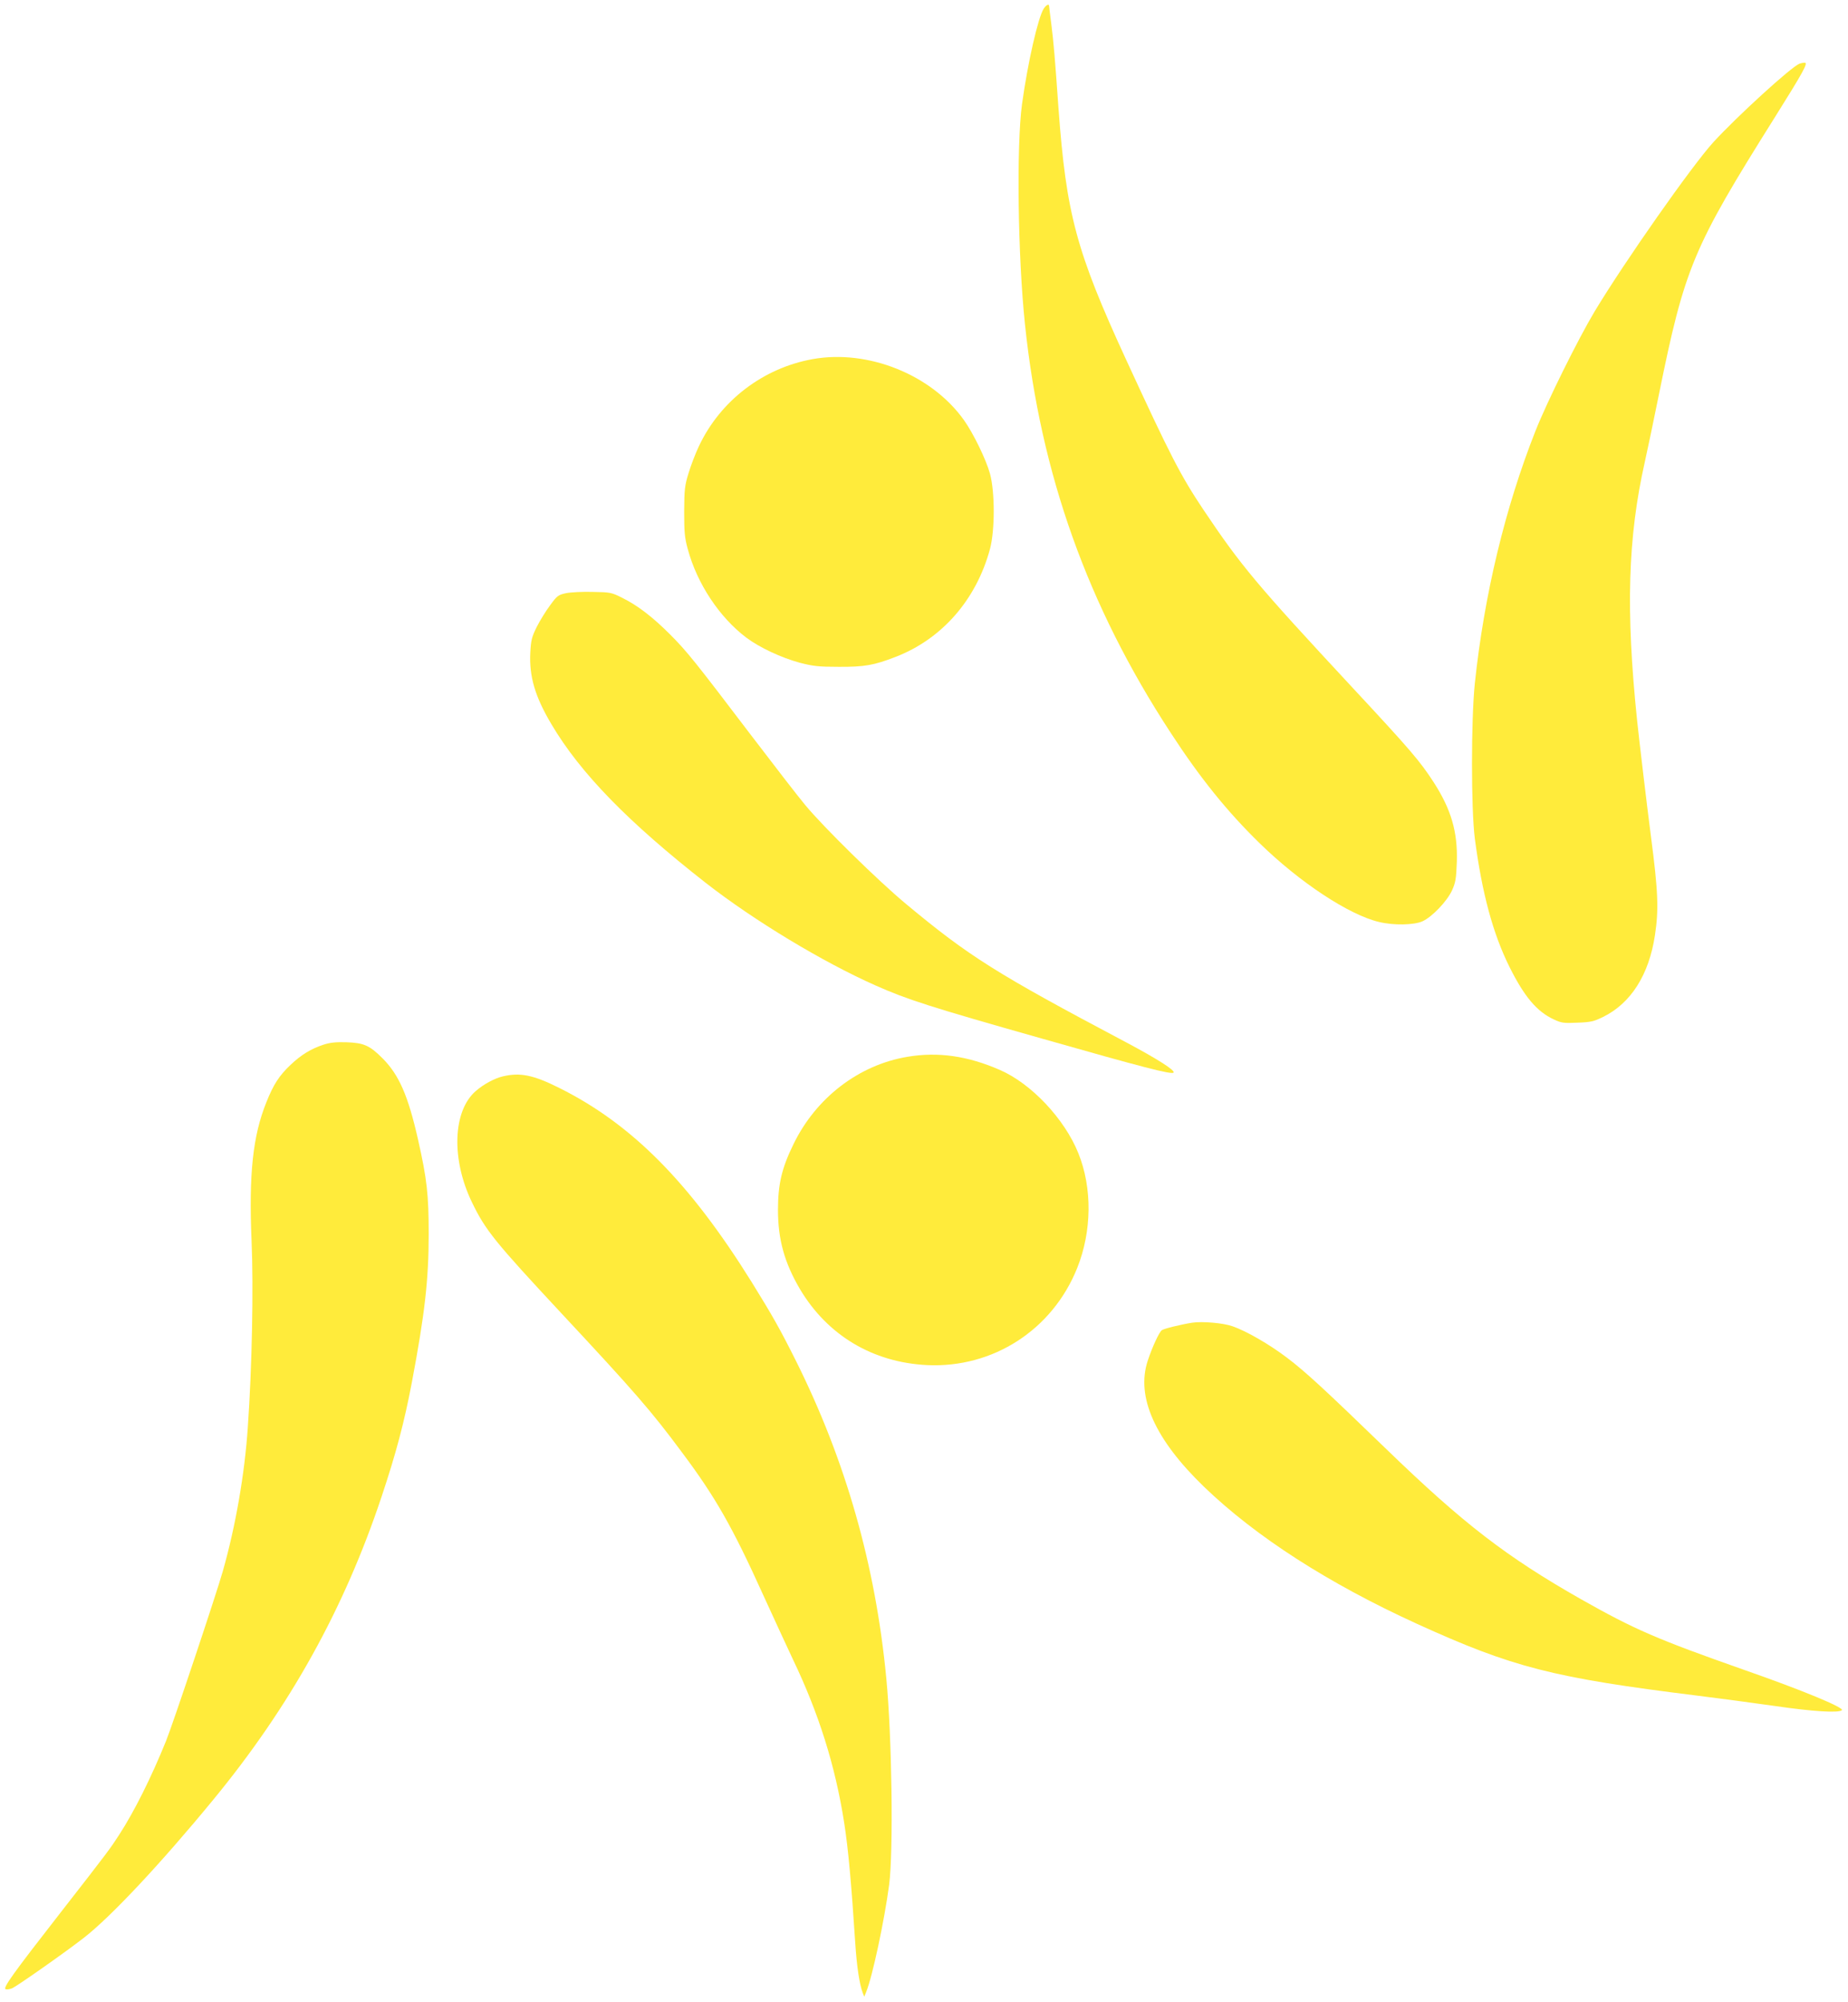
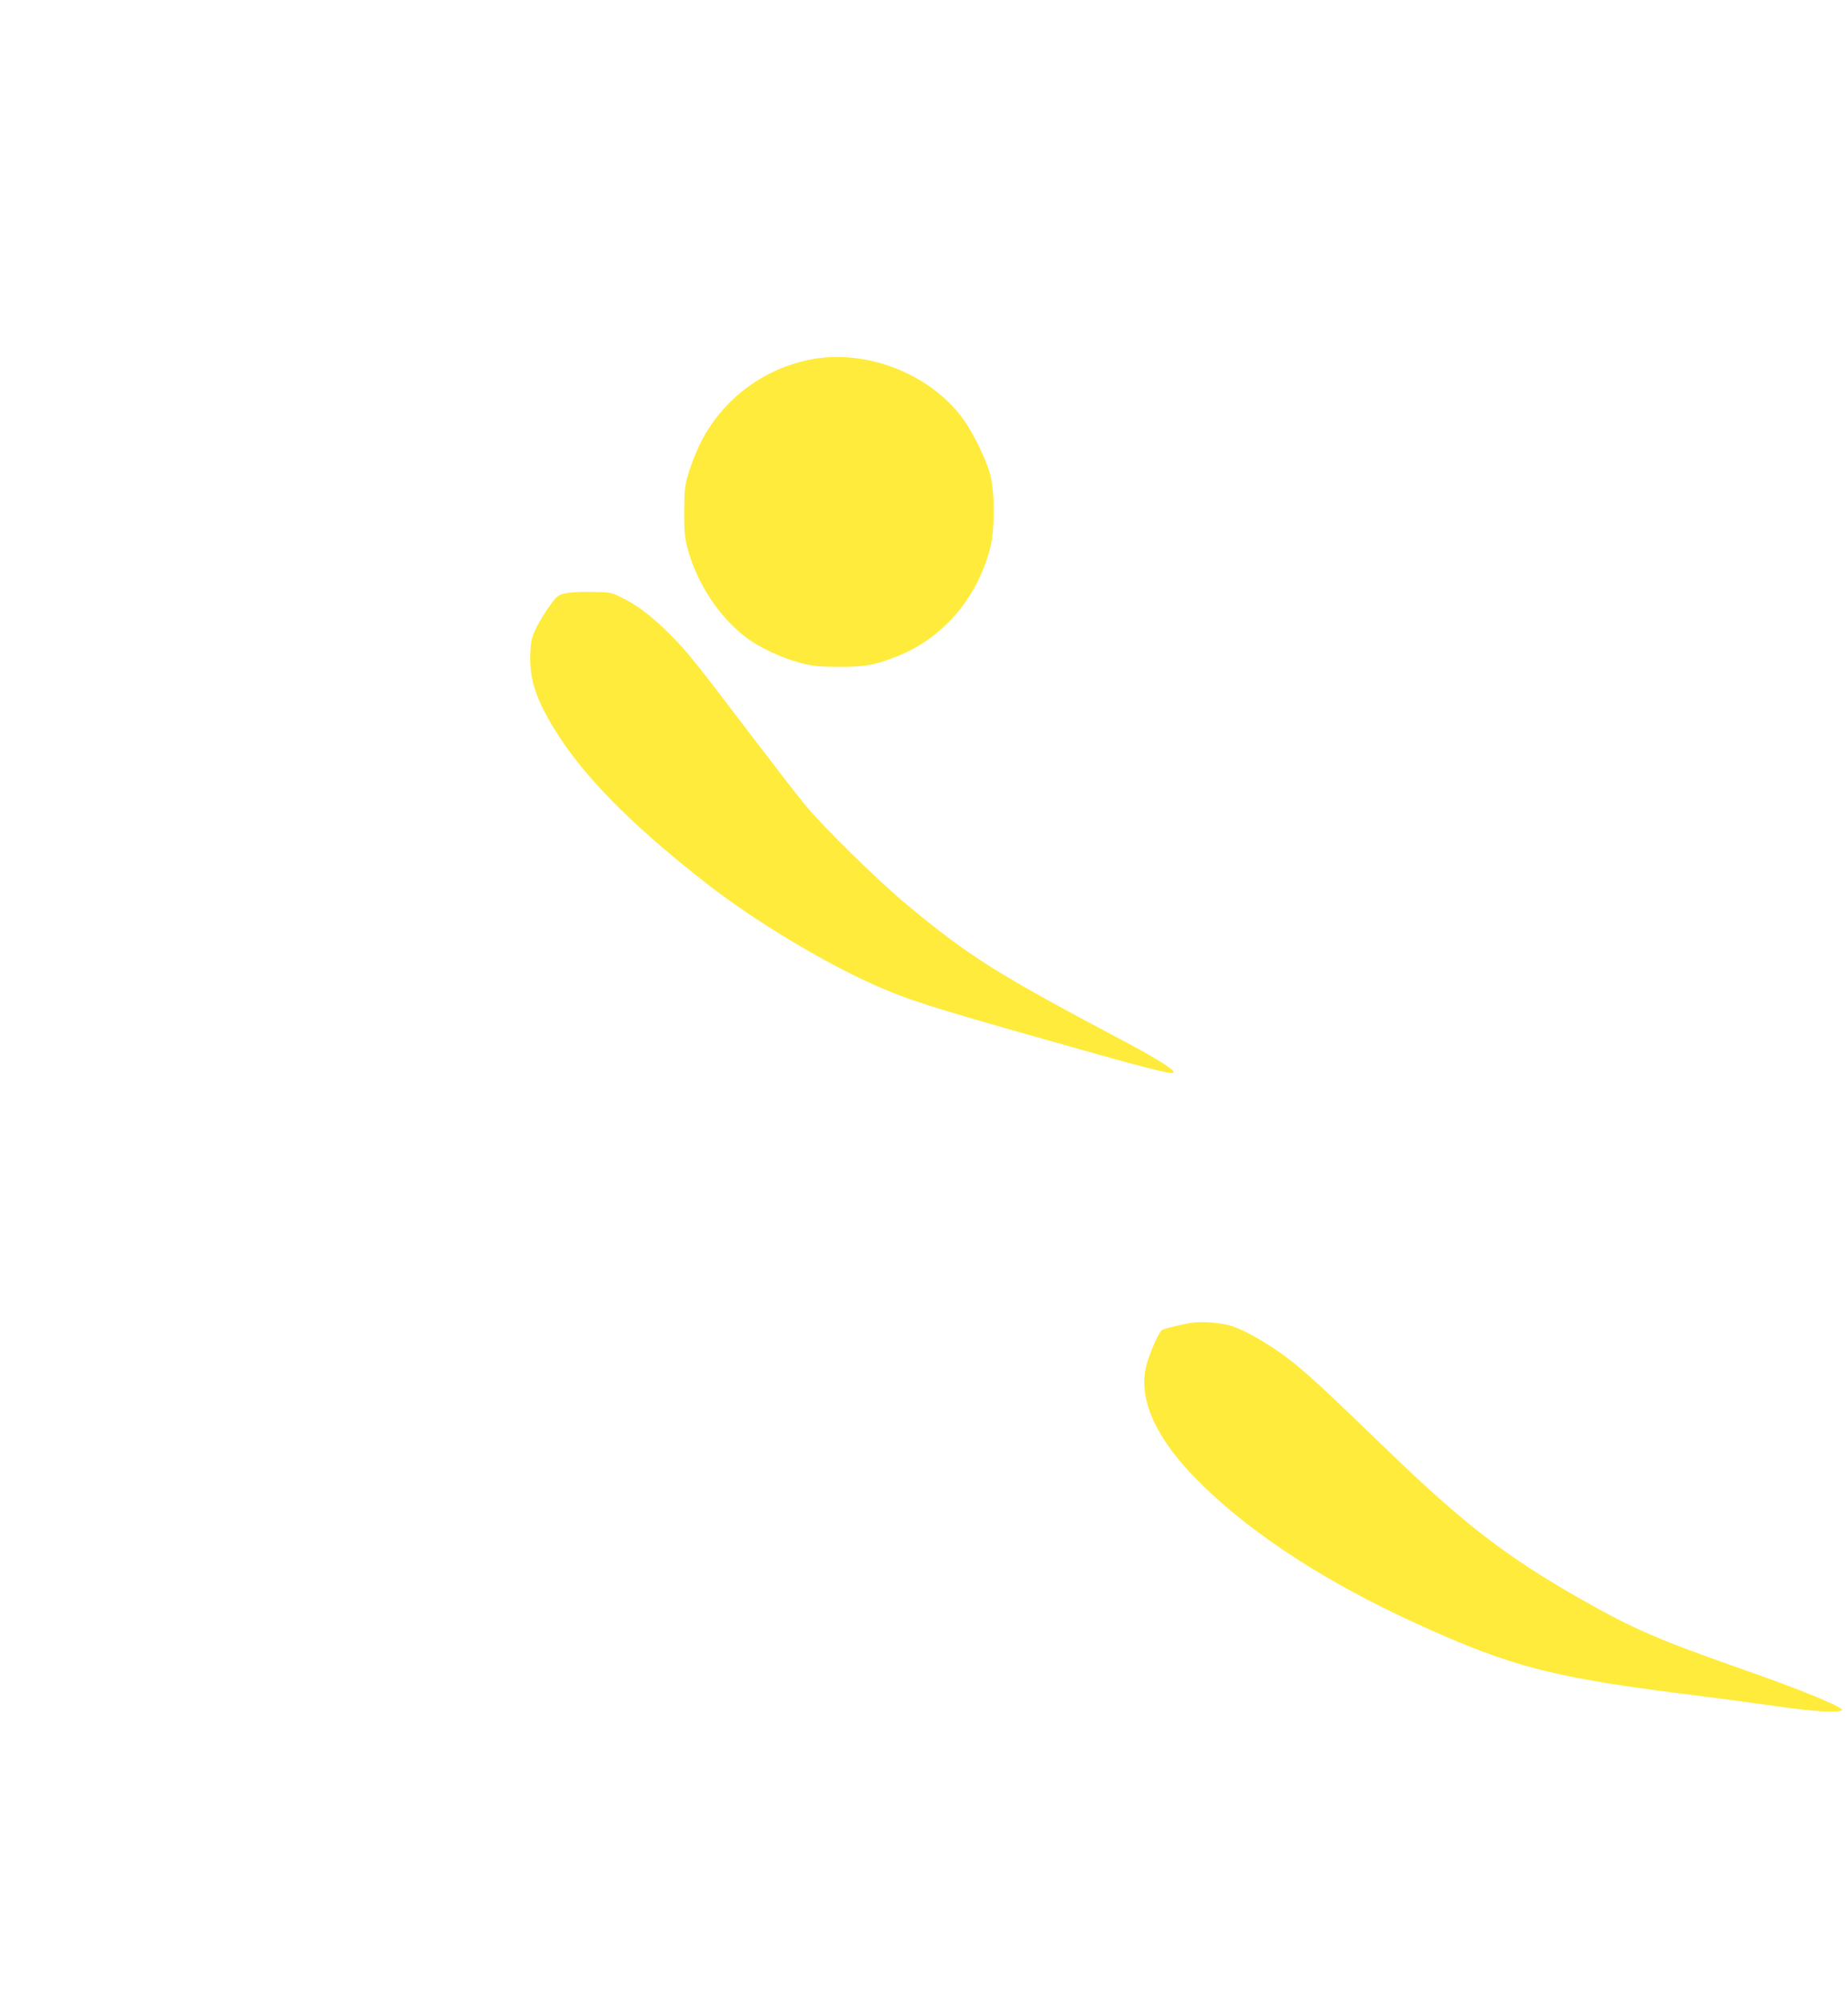
<svg xmlns="http://www.w3.org/2000/svg" version="1.0" width="1182pt" height="1280pt" viewBox="0 0 1182 1280" preserveAspectRatio="xMidYMid meet">
  <g transform="translate(0,1280) scale(0.1,-0.1)" fill="#ffeb3b" stroke="none">
-     <path d="M6676 12745 c-36 -55 -102 -343 -139 -610 -36 -263 -27 -976 19 -1410 100 -955 400 -1797 932 -2610 188 -289 361 -503 568 -705 258 -252 573 -459 764 -504 94 -23 224 -20 278 4 62 28 157 128 189 197 23 51 27 74 31 183 6 192 -36 335 -148 509 -89 137 -148 206 -525 611 -608 654 -706 771 -947 1130 -147 220 -211 344 -495 960 -320 695 -383 931 -433 1610 -22 315 -31 418 -45 530 -8 63 -15 118 -15 122 0 16 -18 7 -34 -17z" />
-     <path d="M11510 12393 c-54 -21 -402 -339 -552 -503 -138 -152 -565 -760 -758 -1080 -105 -175 -303 -574 -379 -765 -194 -491 -328 -1047 -388 -1615 -24 -235 -24 -800 0 -990 46 -350 116 -610 223 -824 94 -188 174 -283 282 -333 48 -23 64 -25 151 -21 86 3 106 8 165 37 177 87 293 269 331 521 25 163 21 279 -25 630 -27 207 -76 621 -89 745 -73 704 -59 1170 49 1650 16 72 57 265 90 430 166 818 217 939 742 1775 183 292 215 350 191 349 -10 0 -25 -3 -33 -6z" />
    <path d="M5197 10504 c-316 -57 -589 -265 -726 -555 -22 -46 -52 -124 -67 -174 -25 -81 -27 -106 -28 -245 0 -131 3 -168 23 -240 59 -220 202 -436 374 -566 85 -64 225 -129 343 -161 85 -22 120 -26 249 -26 164 -1 225 10 362 63 297 114 517 365 605 690 32 119 32 366 0 482 -25 91 -107 259 -167 343 -207 290 -613 453 -968 389z" />
    <path d="M3621 9008 c-50 -11 -57 -15 -102 -77 -27 -36 -66 -99 -86 -139 -32 -65 -37 -85 -41 -163 -8 -154 30 -282 135 -459 185 -313 492 -627 988 -1015 308 -240 745 -504 1085 -655 203 -90 345 -136 1062 -339 647 -184 831 -232 844 -218 13 13 -103 87 -306 195 -826 437 -1001 547 -1405 883 -176 146 -529 492 -646 634 -42 50 -198 252 -349 450 -352 463 -406 531 -515 640 -110 110 -206 184 -303 232 -71 36 -78 37 -190 39 -65 2 -141 -2 -171 -8z" />
-     <path d="M2068 6121 c-79 -26 -143 -65 -210 -129 -72 -68 -109 -125 -154 -238 -87 -215 -113 -460 -95 -886 13 -300 3 -808 -24 -1193 -20 -297 -78 -632 -160 -920 -41 -145 -320 -979 -363 -1085 -94 -232 -202 -449 -300 -600 -57 -88 -65 -100 -377 -500 -301 -386 -368 -479 -349 -487 8 -3 27 0 42 6 37 18 338 229 460 324 172 134 491 474 824 879 492 597 839 1222 1078 1938 93 278 146 478 194 731 83 439 108 659 108 949 0 253 -11 351 -68 604 -64 283 -122 415 -228 521 -82 82 -119 98 -231 102 -68 2 -104 -2 -147 -16z" />
-     <path d="M5804 6044 c-311 -52 -585 -262 -729 -559 -75 -153 -99 -256 -99 -420 0 -190 42 -339 141 -507 176 -295 465 -468 813 -485 422 -20 802 226 960 621 94 235 97 512 7 734 -88 219 -301 445 -502 532 -206 90 -395 117 -591 84z" />
-     <path d="M3217 5919 c-53 -12 -125 -51 -174 -94 -147 -127 -158 -436 -24 -712 86 -178 147 -253 570 -707 474 -508 577 -627 773 -891 214 -286 322 -475 521 -915 69 -151 153 -333 187 -405 167 -348 272 -682 329 -1045 26 -163 47 -397 71 -768 10 -154 27 -266 48 -322 l10 -25 12 30 c41 101 116 454 147 685 28 215 18 946 -18 1320 -69 724 -260 1393 -578 2030 -102 204 -149 287 -284 505 -397 637 -766 1009 -1230 1240 -166 83 -250 100 -360 74z" />
    <path d="M7625 4344 c-75 -12 -181 -38 -194 -48 -18 -14 -62 -110 -90 -195 -76 -231 46 -503 360 -806 331 -319 796 -618 1364 -877 611 -278 869 -344 1790 -458 138 -17 360 -47 495 -66 245 -36 412 -46 431 -27 16 16 -257 129 -621 256 -563 198 -704 259 -1049 454 -475 270 -750 481 -1244 959 -395 382 -515 493 -635 584 -115 87 -259 170 -348 201 -58 21 -193 33 -259 23z" />
  </g>
</svg>